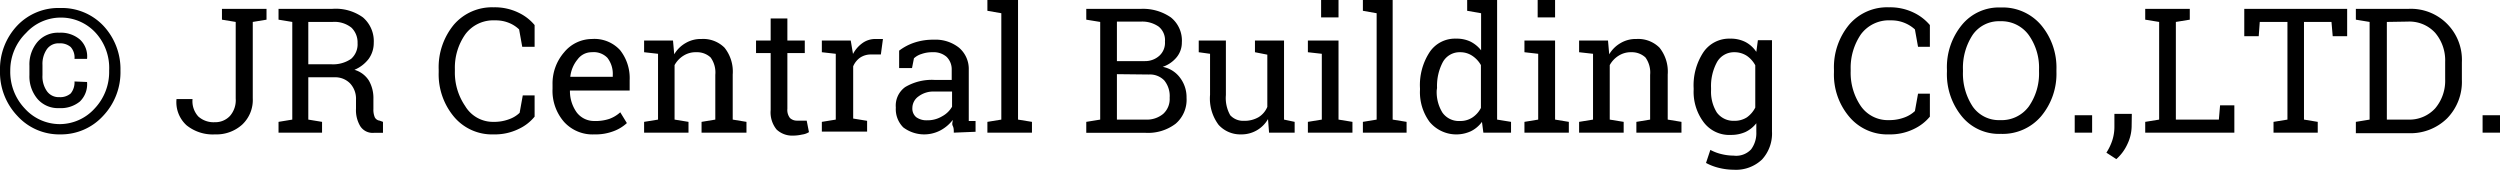
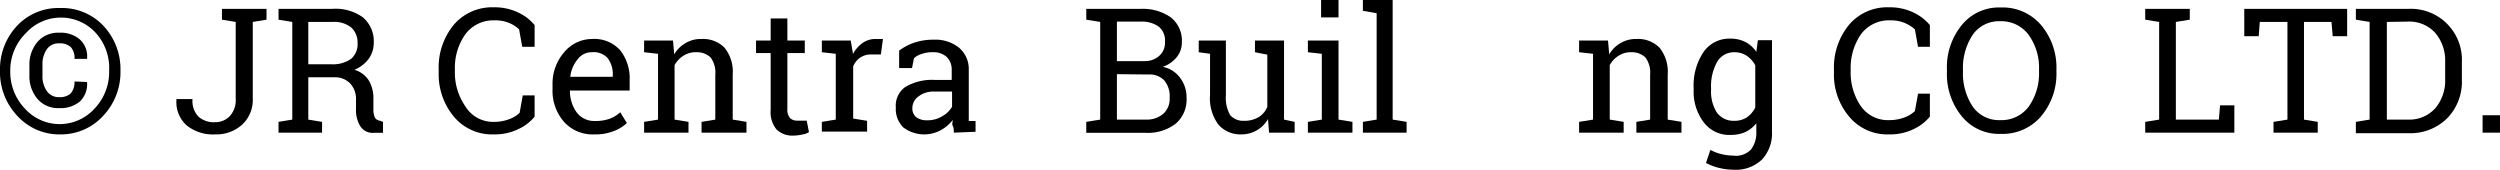
<svg xmlns="http://www.w3.org/2000/svg" viewBox="0 0 143.61 9.75">
  <defs>
    <style>.cls-1{fill:#000;}</style>
  </defs>
  <g id="レイヤー_2" data-name="レイヤー 2">
    <g id="object">
      <path class="cls-1" d="M0,4.06a3.64,3.64,0,0,1,1-2.6,3.27,3.27,0,0,1,2.46-1A3.28,3.28,0,0,1,5.92,1.46a3.64,3.64,0,0,1,1,2.6,3.64,3.64,0,0,1-1,2.6A3.27,3.27,0,0,1,3.47,7.72,3.25,3.25,0,0,1,1,6.66,3.64,3.64,0,0,1,0,4.06Zm.59,0a3.05,3.05,0,0,0,.84,2.18,2.71,2.71,0,0,0,2,.89,2.71,2.71,0,0,0,2-.89,3.05,3.05,0,0,0,.84-2.18A3,3,0,0,0,5.5,1.89a2.7,2.7,0,0,0-2-.88,2.7,2.7,0,0,0-2,.88A3,3,0,0,0,.59,4.06ZM5,4.71v0a1.38,1.38,0,0,1-.41,1.12,1.73,1.73,0,0,1-1.19.38,1.55,1.55,0,0,1-1.24-.52,2,2,0,0,1-.47-1.37V3.77A2,2,0,0,1,2.16,2.4,1.55,1.55,0,0,1,3.4,1.88a1.69,1.69,0,0,1,1.19.39A1.31,1.31,0,0,1,5,3.38v0H4.28a.9.9,0,0,0-.22-.68.93.93,0,0,0-.66-.21.81.81,0,0,0-.71.34,1.48,1.48,0,0,0-.25.9v.59a1.47,1.47,0,0,0,.25.91.82.82,0,0,0,.71.35.93.93,0,0,0,.66-.21,1,1,0,0,0,.22-.69Z" />
      <path class="cls-1" d="M15.31.51v.62l-.79.13V5.65a1.94,1.94,0,0,1-.61,1.51,2.21,2.21,0,0,1-1.56.56,2.4,2.4,0,0,1-1.63-.52,1.79,1.79,0,0,1-.58-1.51v0h.92a1.3,1.3,0,0,0,.33,1,1.31,1.31,0,0,0,.95.33,1.15,1.15,0,0,0,.87-.36,1.37,1.37,0,0,0,.33-1V1.26l-.79-.13V.51h2.55Z" />
      <path class="cls-1" d="M19.07.51A2.68,2.68,0,0,1,20.85,1a1.8,1.8,0,0,1,.62,1.46,1.57,1.57,0,0,1-.29.92,2,2,0,0,1-.82.63,1.45,1.45,0,0,1,.83.62,2,2,0,0,1,.26,1.06v.57a1.12,1.12,0,0,0,.08.48.36.36,0,0,0,.28.19L22,7v.63h-.52a.84.84,0,0,1-.79-.39,1.79,1.79,0,0,1-.24-1V5.73a1.29,1.29,0,0,0-.34-.94,1.19,1.19,0,0,0-.9-.35H17.71V6.87L18.5,7v.62H16V7l.79-.13V1.26L16,1.13V.51h3.12ZM17.71,3.69H19a1.82,1.82,0,0,0,1.17-.31,1.11,1.11,0,0,0,.37-.9,1.18,1.18,0,0,0-.35-.89,1.56,1.56,0,0,0-1.09-.33H17.71Z" />
      <path class="cls-1" d="M30.71,2.69H30l-.18-1a1.81,1.81,0,0,0-.57-.37,2,2,0,0,0-.82-.15,2,2,0,0,0-1.7.8,3.33,3.33,0,0,0-.6,2v.12a3.4,3.4,0,0,0,.59,2A1.86,1.86,0,0,0,28.36,7a2.42,2.42,0,0,0,.88-.15,1.67,1.67,0,0,0,.61-.37l.18-1h.68V6.7a2.58,2.58,0,0,1-.92.71,3.1,3.1,0,0,1-1.43.31,2.85,2.85,0,0,1-2.27-1,3.79,3.79,0,0,1-.89-2.57V4a3.84,3.84,0,0,1,.87-2.58,2.89,2.89,0,0,1,2.29-1,3.1,3.1,0,0,1,1.43.31,2.69,2.69,0,0,1,.92.71Z" />
      <path class="cls-1" d="M34.15,7.72A2.21,2.21,0,0,1,32.4,7a2.71,2.71,0,0,1-.66-1.9V4.86A2.73,2.73,0,0,1,32.41,3,2.08,2.08,0,0,1,34,2.24a2,2,0,0,1,1.62.64,2.59,2.59,0,0,1,.55,1.72v.6H32.74l0,0a2.1,2.1,0,0,0,.39,1.26,1.25,1.25,0,0,0,1,.49A2.5,2.5,0,0,0,35,6.83a1.89,1.89,0,0,0,.63-.38l.38.62a2.28,2.28,0,0,1-.75.46A2.88,2.88,0,0,1,34.15,7.72ZM34,3a1,1,0,0,0-.82.41,1.88,1.88,0,0,0-.42,1v0h2.44V4.32a1.5,1.5,0,0,0-.31-1A1.09,1.09,0,0,0,34,3Z" />
      <path class="cls-1" d="M37,7l.8-.13V3.09L37,3V2.33h1.66l.07.79a1.79,1.79,0,0,1,.66-.65,1.7,1.7,0,0,1,.9-.23,1.73,1.73,0,0,1,1.33.5,2.2,2.2,0,0,1,.47,1.54V6.87l.79.13v.62H40.3V7l.79-.13V4.3a1.47,1.47,0,0,0-.27-1A1.14,1.14,0,0,0,40,3a1.3,1.3,0,0,0-.74.2,1.47,1.47,0,0,0-.51.54V6.87l.8.13v.62H37Z" />
      <path class="cls-1" d="M45.23,1.06V2.33h1v.72h-1v3.2a.75.75,0,0,0,.15.53.58.58,0,0,0,.41.15l.29,0,.26,0,.13.66a1,1,0,0,1-.4.14,2.31,2.31,0,0,1-.52.06,1.3,1.3,0,0,1-.94-.35,1.56,1.56,0,0,1-.34-1.12V3.05h-.84V2.33h.84V1.06Z" />
      <path class="cls-1" d="M47.21,3V2.33h1.66L49,3.1a1.79,1.79,0,0,1,.55-.63,1.26,1.26,0,0,1,.76-.23h.23l.18,0-.12.89-.55,0a1.1,1.1,0,0,0-.64.18,1.17,1.17,0,0,0-.4.5v3l.8.13v.62H47.21V7l.8-.13V3.09Z" />
      <path class="cls-1" d="M54.79,7.62c0-.15,0-.27-.06-.39s0-.23,0-.34a2.19,2.19,0,0,1-.69.59,2,2,0,0,1-2.15-.16,1.48,1.48,0,0,1-.43-1.14A1.31,1.31,0,0,1,52,5a3,3,0,0,1,1.67-.41h1V4a1,1,0,0,0-.3-.74A1.13,1.13,0,0,0,53.58,3a1.83,1.83,0,0,0-.64.1,1.11,1.11,0,0,0-.44.25l-.11.56h-.74v-1a3,3,0,0,1,.87-.46,3.41,3.41,0,0,1,1.12-.17,2.17,2.17,0,0,1,1.45.46A1.6,1.6,0,0,1,55.65,4V6.75c0,.07,0,.13,0,.2l.39,0v.62Zm-1.54-.71a1.62,1.62,0,0,0,.87-.23,1.44,1.44,0,0,0,.57-.55V5.26h-1a1.41,1.41,0,0,0-.93.28.82.82,0,0,0-.35.66.64.64,0,0,0,.22.53A1,1,0,0,0,53.25,6.91Z" />
-       <path class="cls-1" d="M56.72.62V0h1.76V6.87l.8.13v.62H56.72V7l.8-.13V.76Z" />
      <path class="cls-1" d="M65.52.51A2.81,2.81,0,0,1,67.26,1a1.7,1.7,0,0,1,.63,1.44,1.32,1.32,0,0,1-.3.85,1.77,1.77,0,0,1-.8.55,1.61,1.61,0,0,1,1,.63,1.84,1.84,0,0,1,.37,1.15,1.81,1.81,0,0,1-.63,1.49,2.62,2.62,0,0,1-1.72.52H62.4V7l.8-.13V1.26l-.8-.13V.51h3.12Zm-1.36,3h1.61a1.21,1.21,0,0,0,.83-.31,1,1,0,0,0,.32-.81,1,1,0,0,0-.36-.86,1.65,1.65,0,0,0-1-.29H64.16Zm0,.75V6.87h1.66a1.46,1.46,0,0,0,1-.33,1.15,1.15,0,0,0,.37-.92,1.42,1.42,0,0,0-.31-1A1.14,1.14,0,0,0,66,4.28Z" />
      <path class="cls-1" d="M72.84,6.84a1.75,1.75,0,0,1-1.55.88A1.68,1.68,0,0,1,70,7.17a2.52,2.52,0,0,1-.49-1.72V3.09L68.86,3V2.33h1.56V5.46a2,2,0,0,0,.25,1.16,1,1,0,0,0,.78.32,1.6,1.6,0,0,0,.85-.21,1.26,1.26,0,0,0,.5-.59v-3L72.09,3V2.33h1.67V6.87l.61.13v.62H72.9Z" />
      <path class="cls-1" d="M75.13,7l.8-.13V3.09L75.13,3V2.33h1.76V6.87l.8.13v.62H75.13Zm1.76-6h-1V0h1Z" />
      <path class="cls-1" d="M78.29.62V0H80V6.87l.8.13v.62H78.29V7l.79-.13V.76Z" />
-       <path class="cls-1" d="M85.13,7a1.73,1.73,0,0,1-.64.54A2,2,0,0,1,82.12,7a2.88,2.88,0,0,1-.55-1.84V5.07A3.45,3.45,0,0,1,82.12,3a1.75,1.75,0,0,1,1.52-.78,1.84,1.84,0,0,1,.83.17,1.82,1.82,0,0,1,.61.5V.76l-.8-.14V0H86V6.87l.8.13v.62H85.21Zm-2.6-1.81a2.25,2.25,0,0,0,.33,1.28,1.15,1.15,0,0,0,1,.48,1.25,1.25,0,0,0,.72-.2,1.46,1.46,0,0,0,.49-.55V3.74a1.56,1.56,0,0,0-.49-.53A1.23,1.23,0,0,0,83.88,3a1.1,1.1,0,0,0-1,.57,2.92,2.92,0,0,0-.33,1.48Z" />
-       <path class="cls-1" d="M87.57,7l.79-.13V3.09L87.57,3V2.33h1.76V6.87l.79.13v.62H87.57Zm1.76-6h-1V0h1Z" />
      <path class="cls-1" d="M90.71,7l.8-.13V3.09L90.71,3V2.33h1.66l.07.79a1.79,1.79,0,0,1,.66-.65,1.7,1.7,0,0,1,.9-.23,1.73,1.73,0,0,1,1.33.5,2.2,2.2,0,0,1,.47,1.54V6.87l.79.13v.62H94V7l.79-.13V4.3a1.47,1.47,0,0,0-.27-1A1.14,1.14,0,0,0,93.72,3a1.3,1.3,0,0,0-.74.2,1.47,1.47,0,0,0-.51.54V6.87l.8.13v.62H90.71Z" />
      <path class="cls-1" d="M97.29,5.07A3.45,3.45,0,0,1,97.85,3a1.79,1.79,0,0,1,1.54-.78,1.86,1.86,0,0,1,.87.19,1.71,1.71,0,0,1,.63.57l.09-.67h.81V7.55a2.21,2.21,0,0,1-.57,1.61,2.17,2.17,0,0,1-1.63.59,3.59,3.59,0,0,1-.82-.1A3.09,3.09,0,0,1,98,9.36l.25-.75a2.58,2.58,0,0,0,.63.24,3,3,0,0,0,.71.09,1.17,1.17,0,0,0,1-.36,1.56,1.56,0,0,0,.3-1v-.5a1.76,1.76,0,0,1-.62.5,2,2,0,0,1-.83.17A1.84,1.84,0,0,1,97.85,7a2.9,2.9,0,0,1-.56-1.84Zm1,.11a2.25,2.25,0,0,0,.33,1.28,1.18,1.18,0,0,0,1,.48,1.3,1.3,0,0,0,.73-.2,1.57,1.57,0,0,0,.48-.56V3.75a1.56,1.56,0,0,0-.48-.54A1.29,1.29,0,0,0,99.63,3a1.12,1.12,0,0,0-1,.57,2.87,2.87,0,0,0-.34,1.48Z" />
      <path class="cls-1" d="M110.86,2.69h-.68l-.18-1a2,2,0,0,0-1.39-.52,2,2,0,0,0-1.71.8,3.4,3.4,0,0,0-.59,2v.12a3.39,3.39,0,0,0,.58,2,1.89,1.89,0,0,0,1.62.81,2.46,2.46,0,0,0,.88-.15,1.76,1.76,0,0,0,.61-.37l.18-1h.68V6.7a2.67,2.67,0,0,1-.92.71,3.1,3.1,0,0,1-1.43.31,2.85,2.85,0,0,1-2.27-1,3.74,3.74,0,0,1-.89-2.57V4a3.84,3.84,0,0,1,.87-2.58,2.87,2.87,0,0,1,2.29-1,3.1,3.1,0,0,1,1.43.31,2.79,2.79,0,0,1,.92.71Z" />
      <path class="cls-1" d="M118.13,4.12a3.79,3.79,0,0,1-.89,2.57,2.9,2.9,0,0,1-2.31,1,2.75,2.75,0,0,1-2.23-1,3.82,3.82,0,0,1-.86-2.57V4a3.82,3.82,0,0,1,.86-2.57,2.75,2.75,0,0,1,2.23-1,2.9,2.9,0,0,1,2.31,1A3.79,3.79,0,0,1,118.13,4Zm-1-.12a3.23,3.23,0,0,0-.6-2,1.94,1.94,0,0,0-1.64-.78,1.83,1.83,0,0,0-1.57.78,3.44,3.44,0,0,0-.56,2v.12a3.43,3.43,0,0,0,.56,2,1.83,1.83,0,0,0,1.57.78,1.94,1.94,0,0,0,1.65-.78,3.3,3.3,0,0,0,.59-2Z" />
-       <path class="cls-1" d="M120.18,7.62h-1v-1h1Z" />
-       <path class="cls-1" d="M122.45,7.27a2.43,2.43,0,0,1-.24,1,2.56,2.56,0,0,1-.64.87L121,8.77a3.07,3.07,0,0,0,.34-.71,2.54,2.54,0,0,0,.12-.78V6.54h1Z" />
      <path class="cls-1" d="M123.23,7.62V7l.8-.13V1.26l-.8-.13V.51h2.56v.62l-.8.13V6.87h2.47l.07-.82h.82V7.62Z" />
      <path class="cls-1" d="M134.83.51V2.08H134l-.07-.82h-1.58V6.87l.79.13v.62H130.6V7l.8-.13V1.26h-1.59l-.06.82h-.83V.51Z" />
      <path class="cls-1" d="M138.33.51a2.93,2.93,0,0,1,3.09,3.07v1a3,3,0,0,1-.85,2.22,3,3,0,0,1-2.24.85h-3V7l.79-.13V1.26l-.79-.13V.51h3Zm-1.22.75V6.87h1.22a2,2,0,0,0,1.56-.65,2.45,2.45,0,0,0,.57-1.67v-1a2.44,2.44,0,0,0-.57-1.66,2,2,0,0,0-1.56-.65Z" />
      <path class="cls-1" d="M143.61,7.62h-1v-1h1Z" />
    </g>
  </g>
</svg>